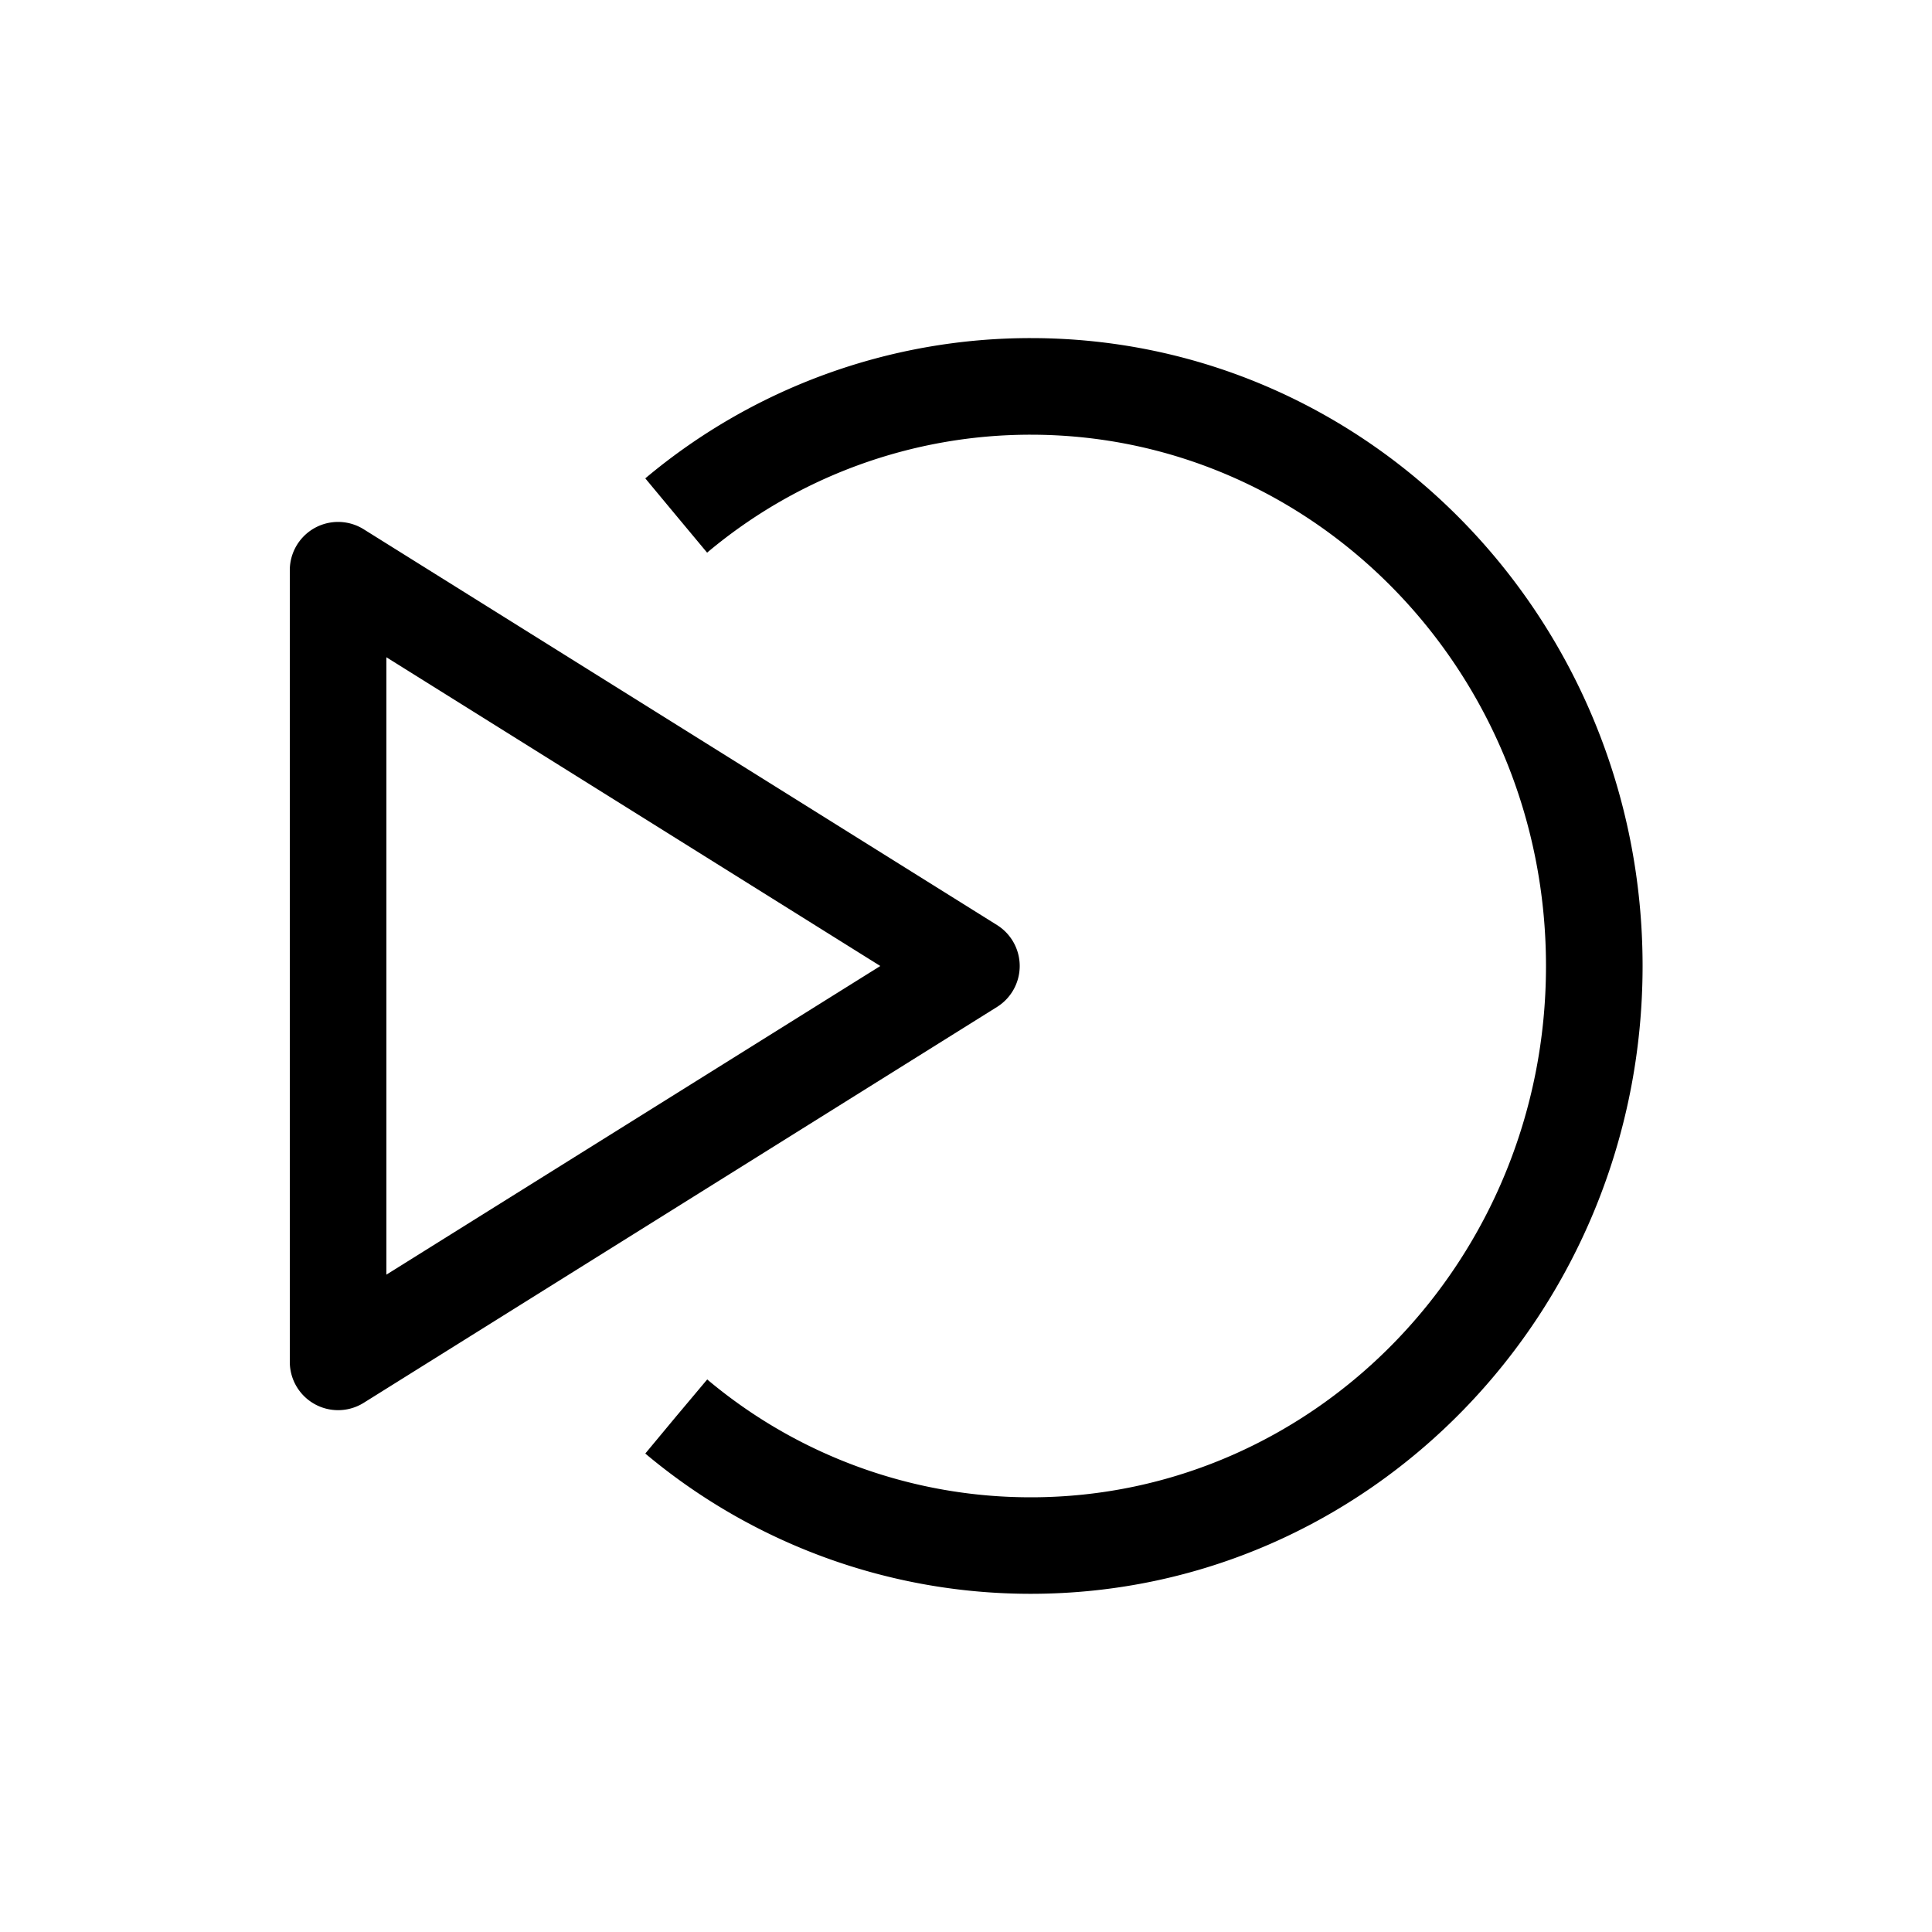
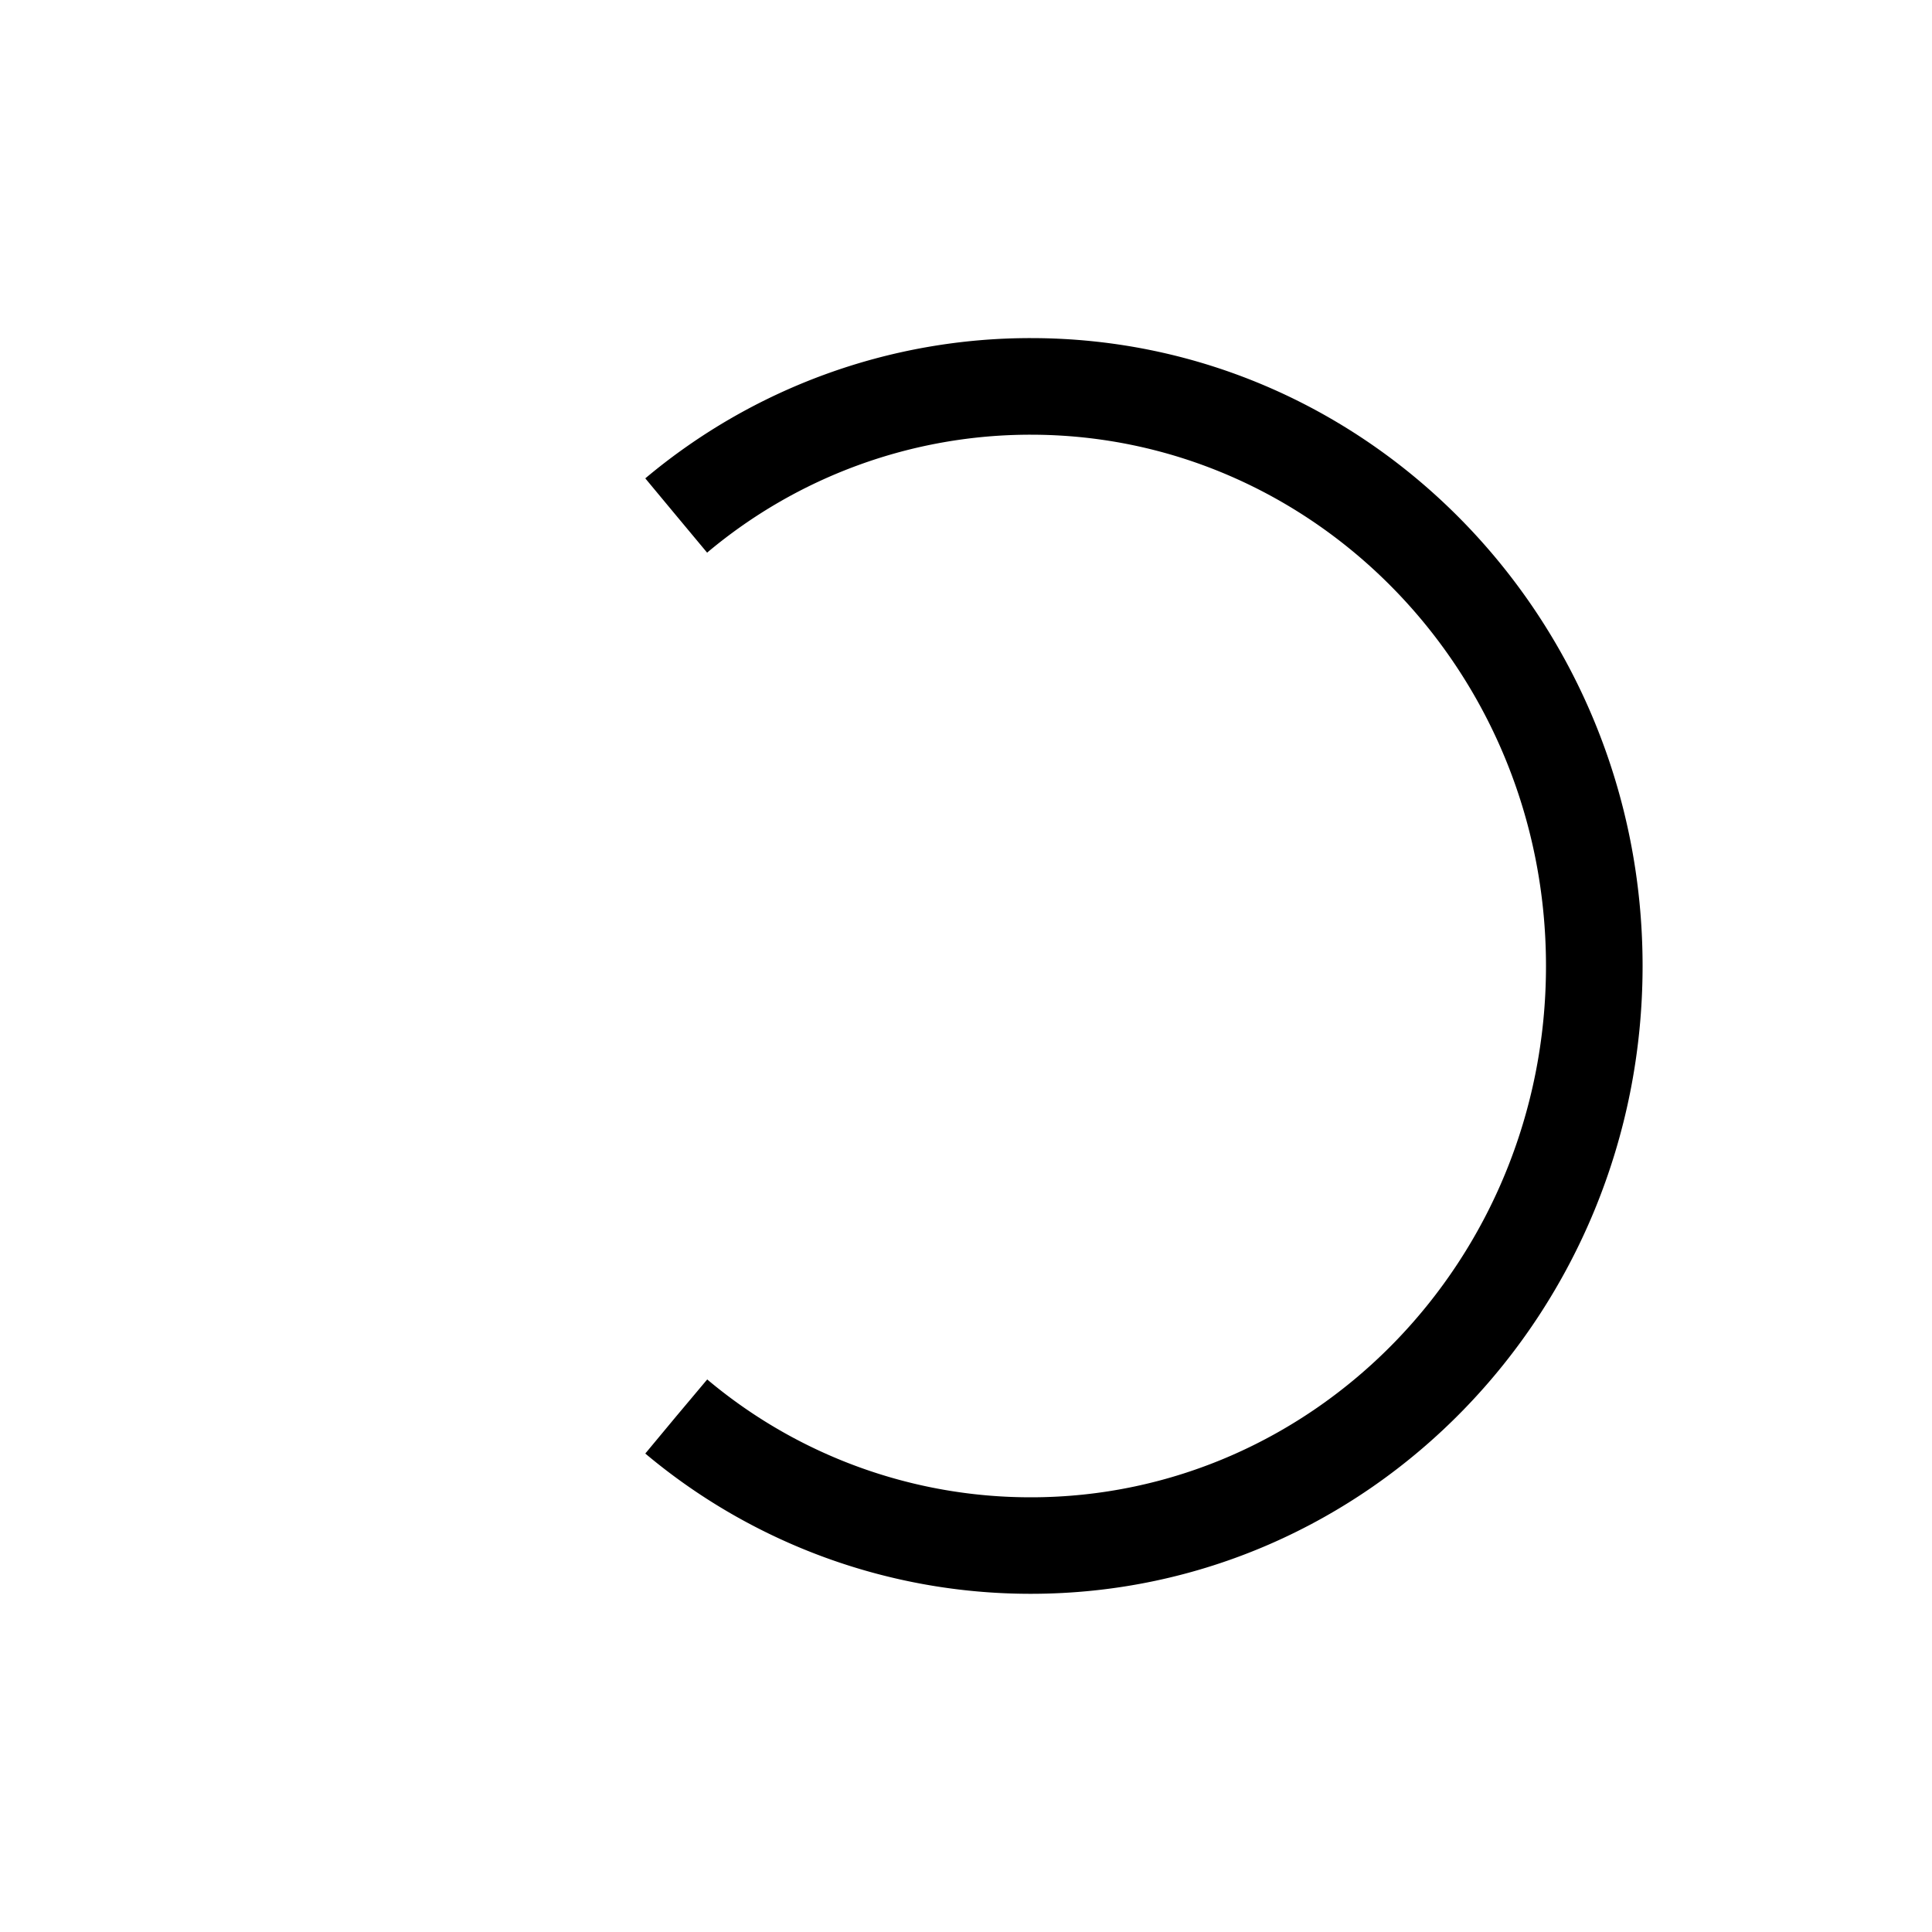
<svg xmlns="http://www.w3.org/2000/svg" width="20" height="20" viewBox="0 0 20 20" fill="none">
-   <path d="M3 5.902a.5.5 0 0 1 .765-.423l6.556 4.097a.5.5 0 0 1 0 .848l-6.556 4.098A.5.5 0 0 1 3 14.098zm1 7.293L9.113 10 4 6.804z" fill="#000" />
  <path d="M17.004 10c0-3.576-2.822-6.5-6.333-6.5A6.2 6.2 0 0 0 6.68 4.952l.32.385.32.384A5.2 5.2 0 0 1 10.67 4.5c2.933 0 5.334 2.45 5.334 5.5s-2.4 5.5-5.333 5.5a5.2 5.2 0 0 1-3.35-1.22L7 14.662l-.32.385a6.2 6.2 0 0 0 3.99 1.452c3.512 0 6.334-2.924 6.334-6.5" fill="#000" />
</svg>